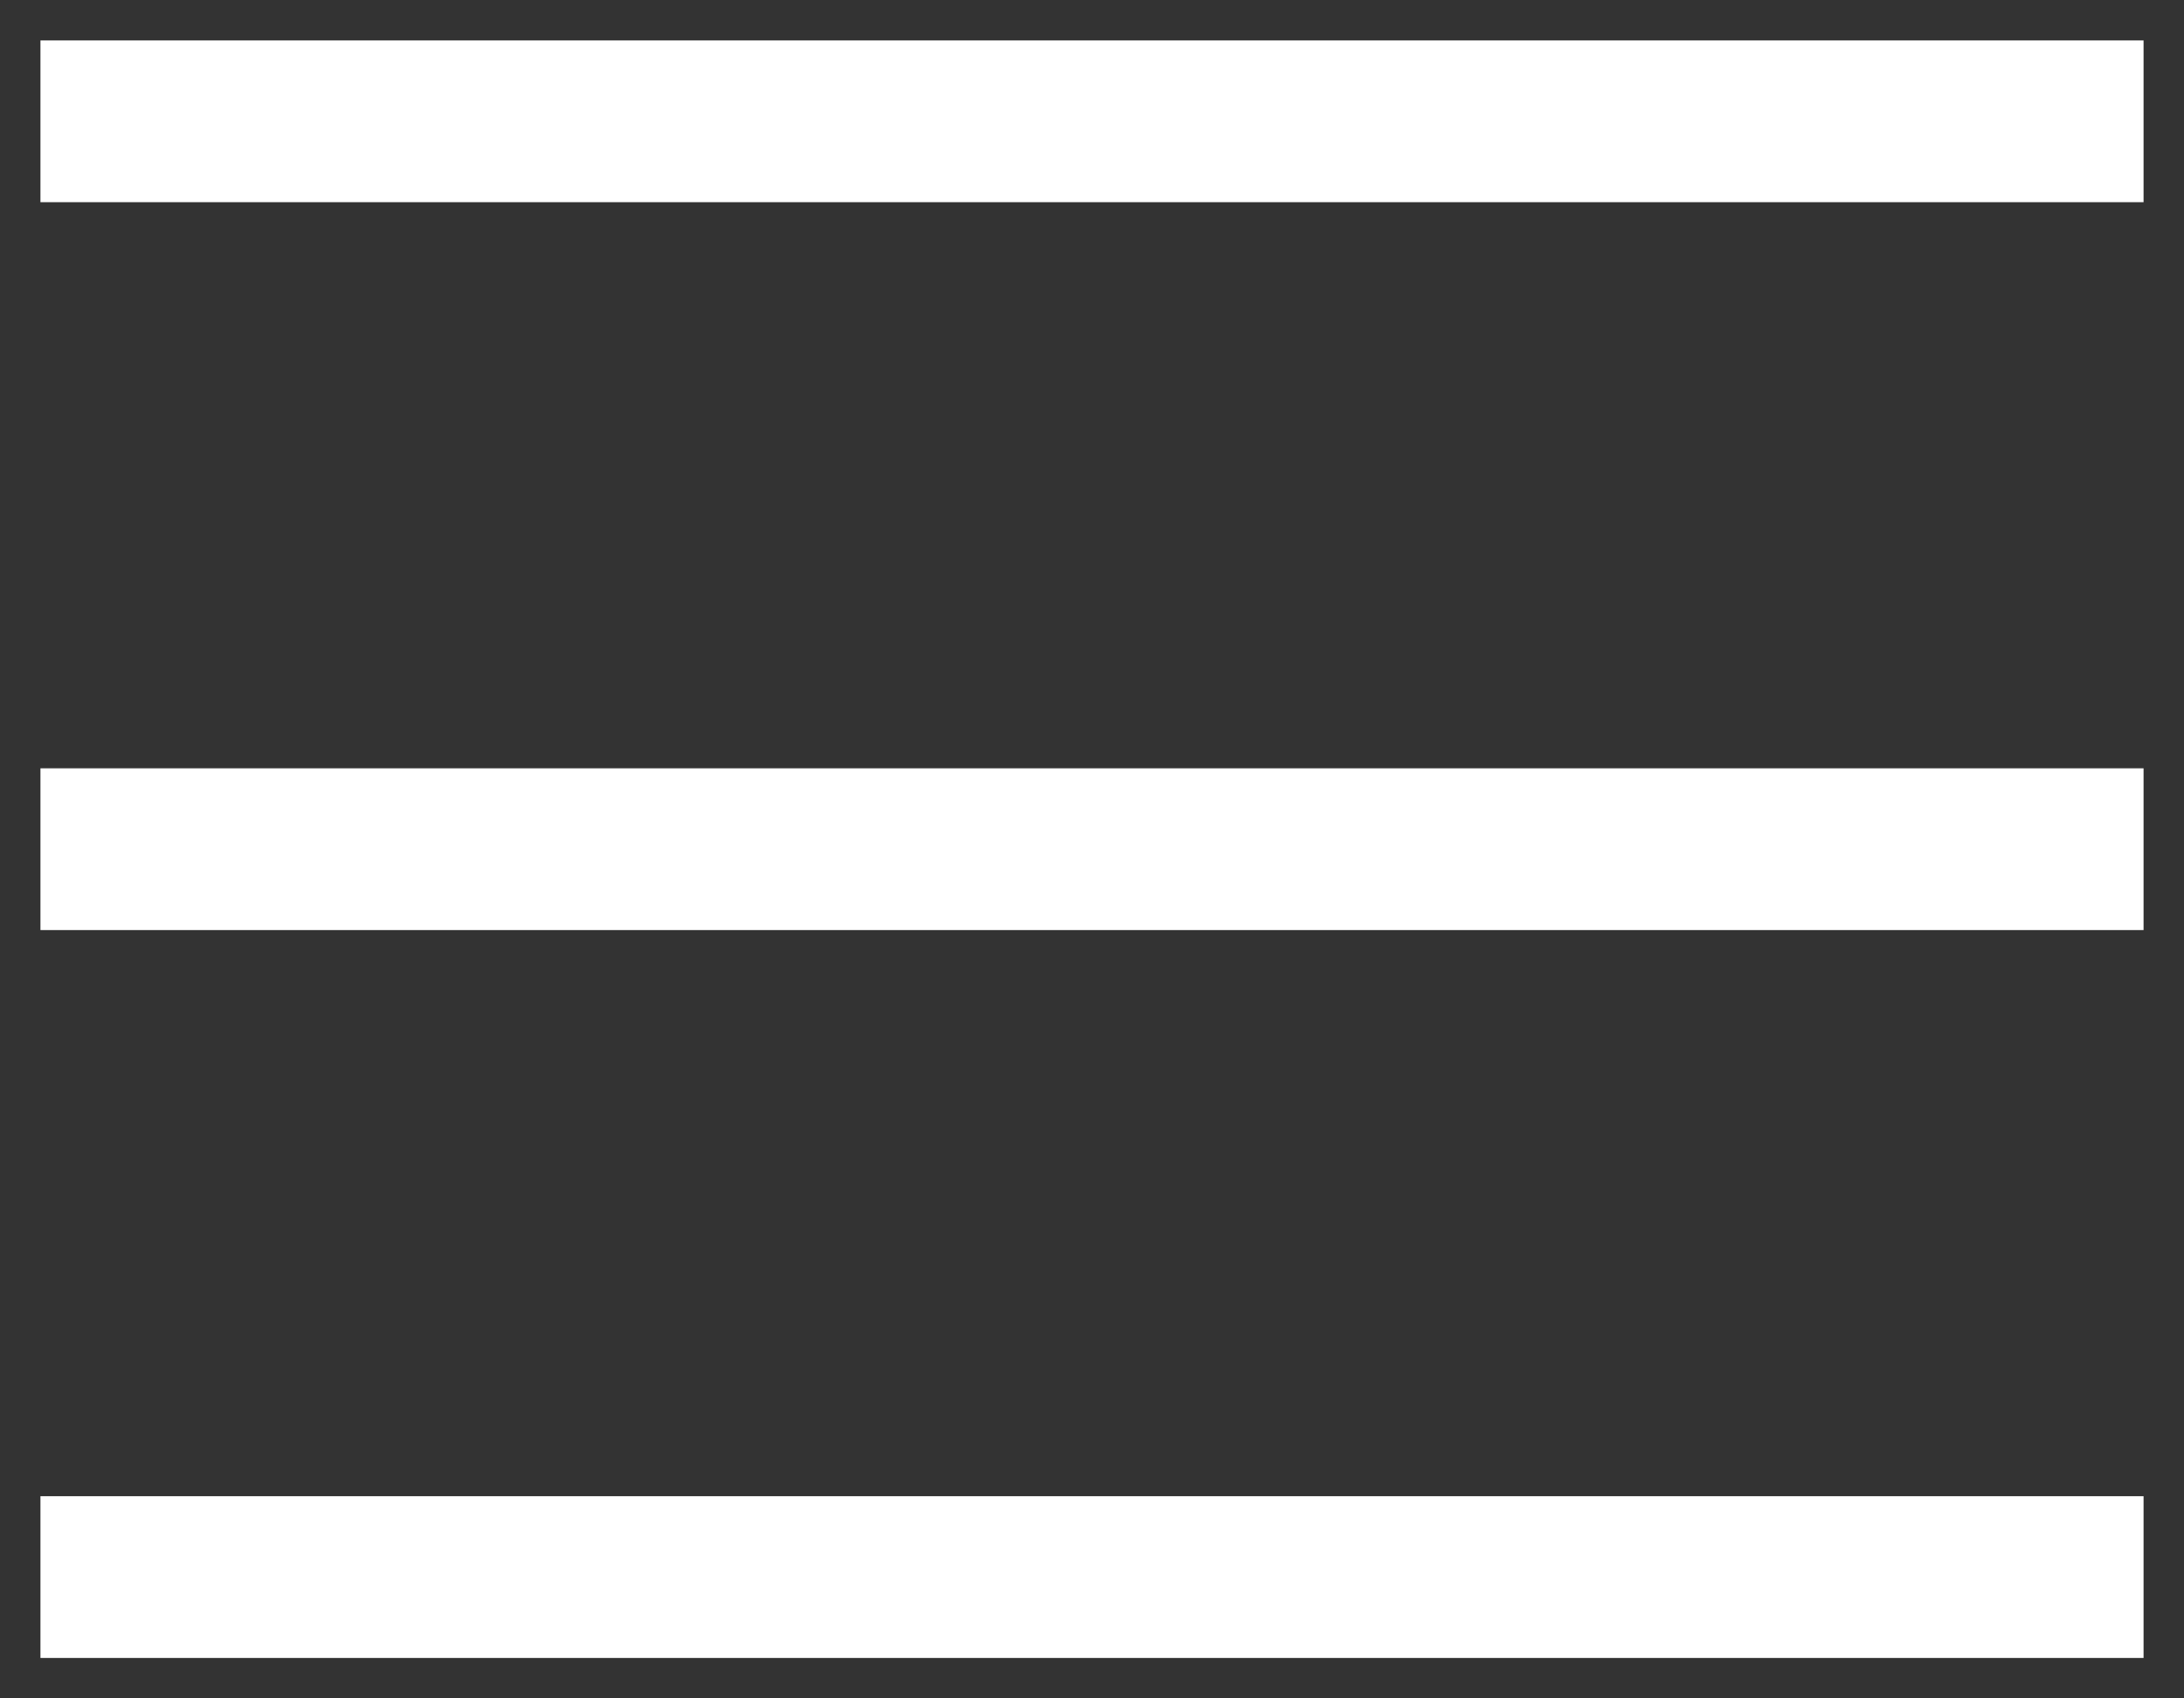
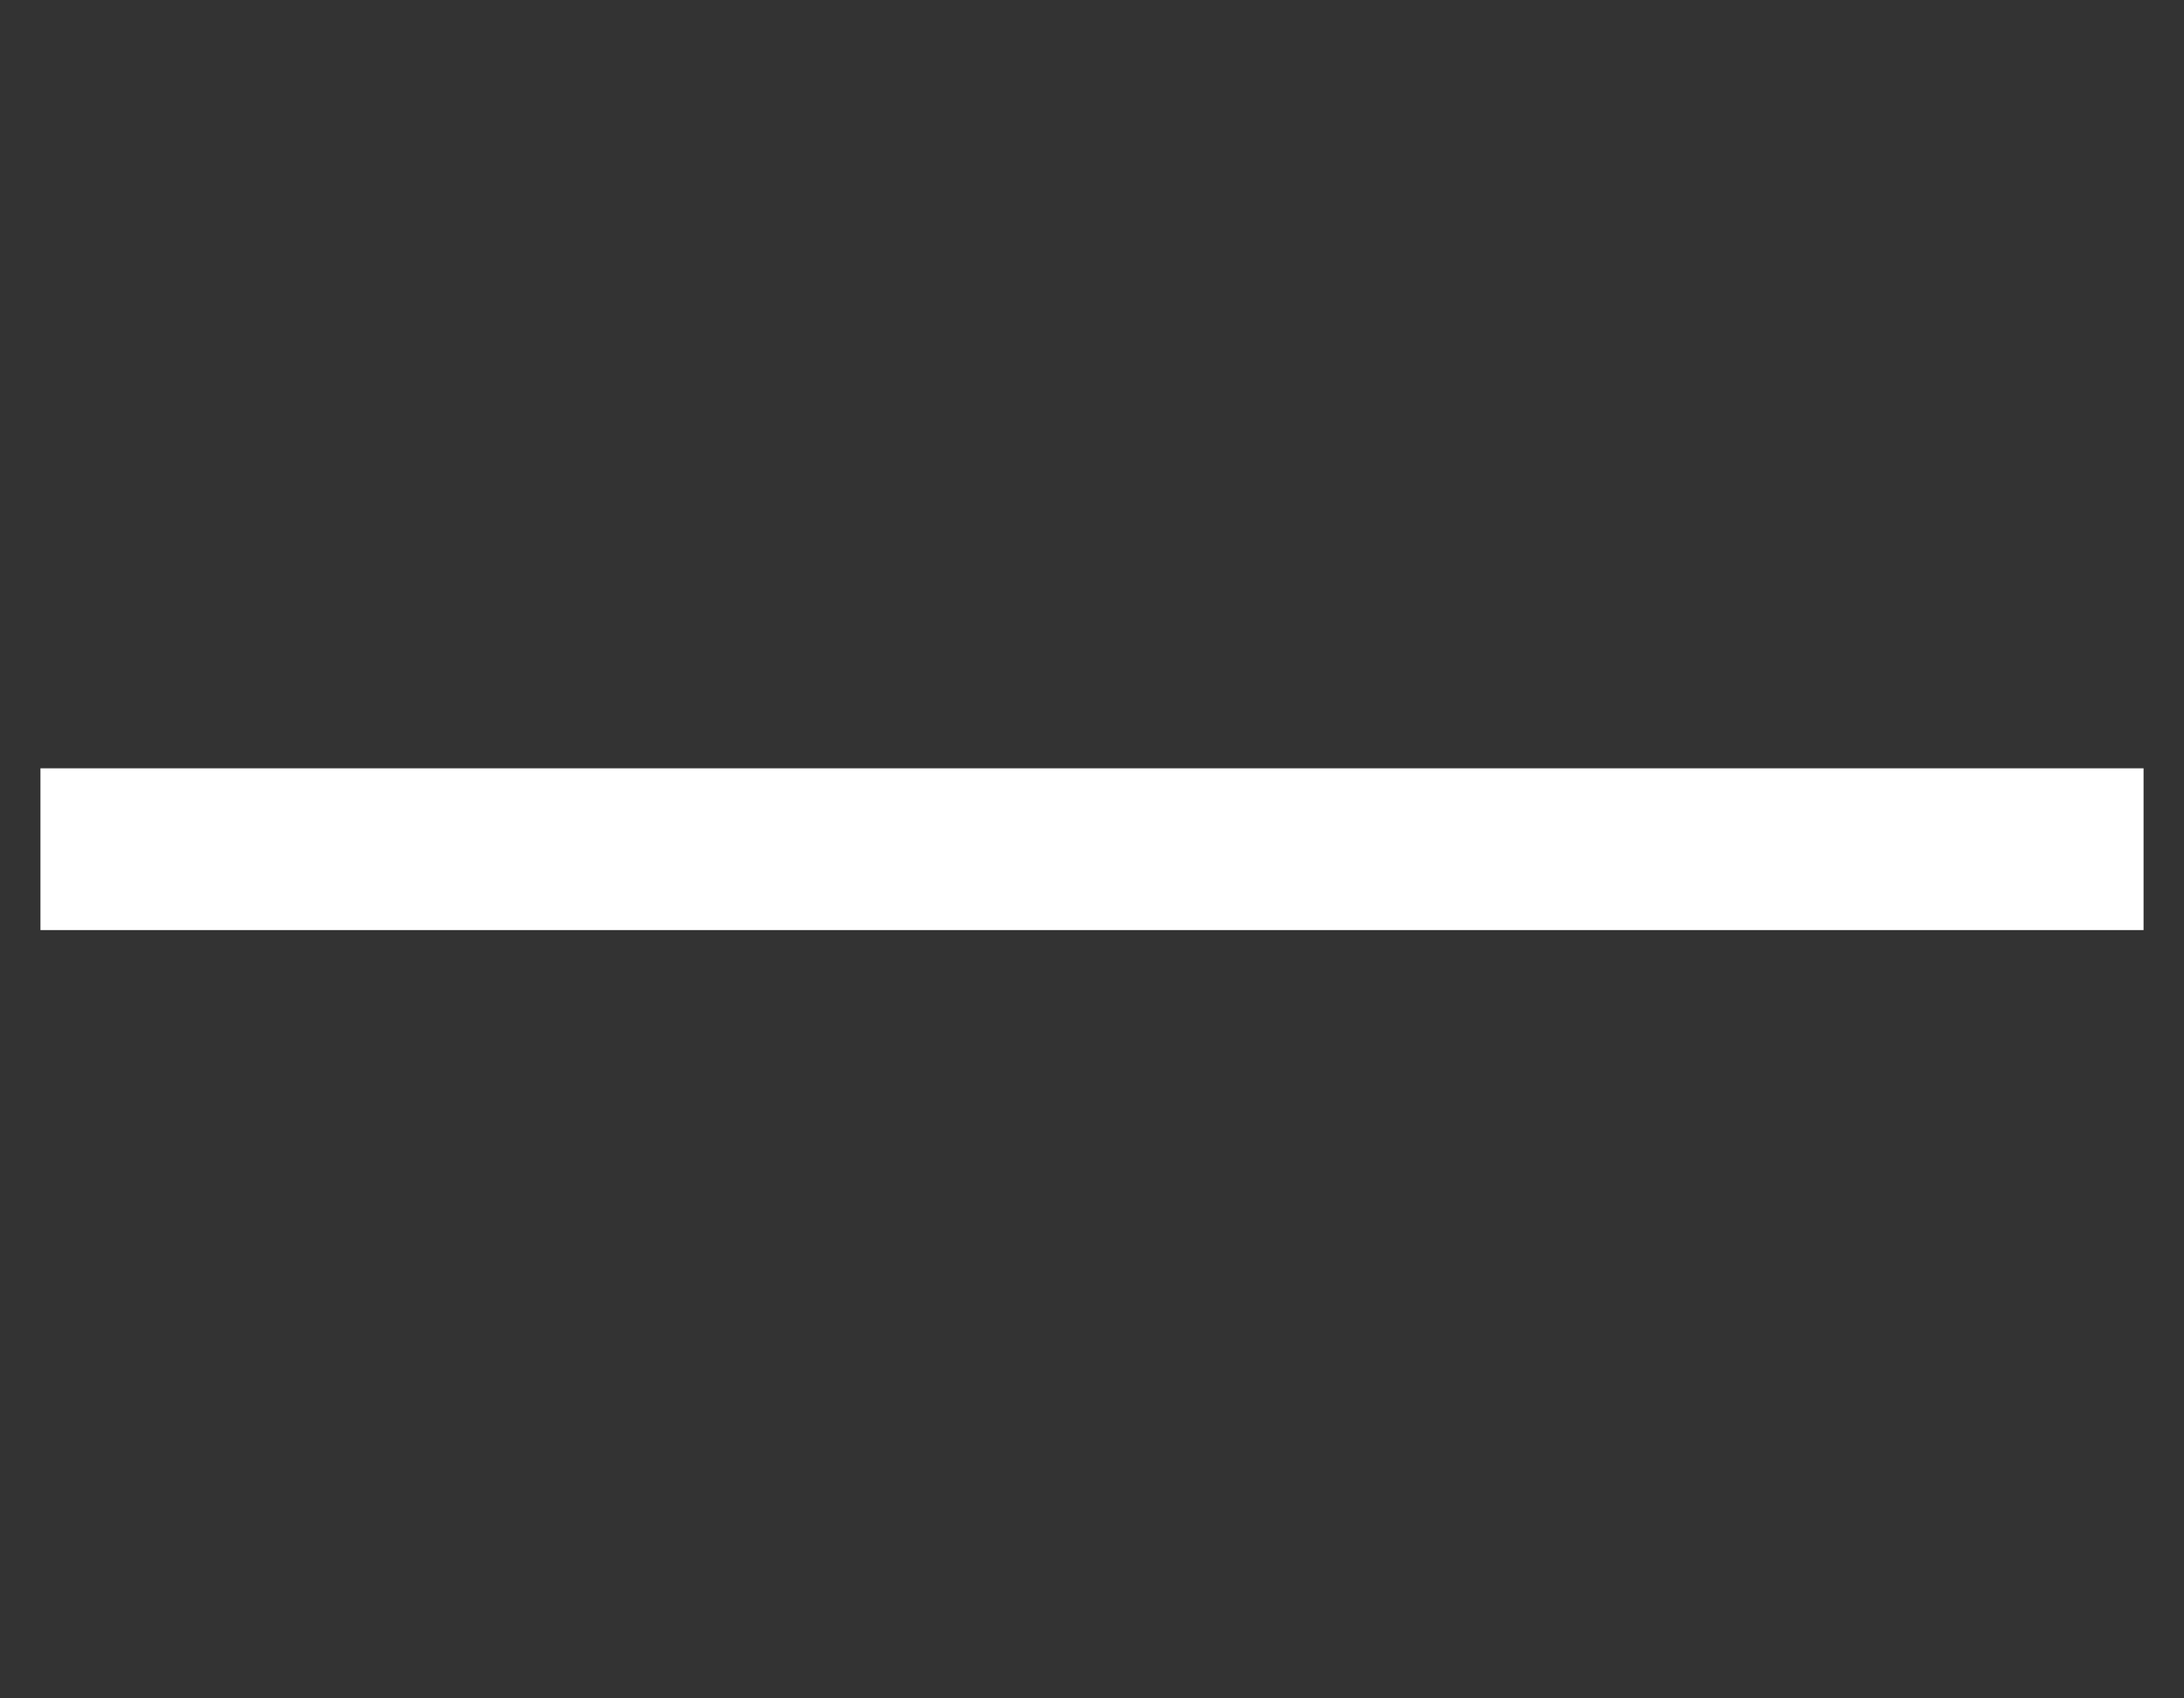
<svg xmlns="http://www.w3.org/2000/svg" xmlns:xlink="http://www.w3.org/1999/xlink" width="27" height="21" viewBox="0 0 27 21">
  <rect x="0" y="0" width="27" height="21" fill="#333333" stroke="none" />
  <defs>
-     <path id="s7hoa" d="M278.5 15.5h24" />
    <path id="s7hob" d="M278.5 24.5h24" />
-     <path id="s7hoc" d="M278.5 33.5h24" />
  </defs>
  <g>
    <g transform="translate(-277 -14)">
      <use fill="#fff" fill-opacity="0" stroke="#fff" stroke-linecap="square" stroke-miterlimit="50" stroke-width="2" xlink:href="#s7hoa" />
    </g>
    <g transform="translate(-277 -14)">
      <use fill="#fff" fill-opacity="0" stroke="#fff" stroke-linecap="square" stroke-miterlimit="50" stroke-width="2" xlink:href="#s7hob" />
    </g>
    <g transform="translate(-277 -14)">
      <use fill="#fff" fill-opacity="0" stroke="#fff" stroke-linecap="square" stroke-miterlimit="50" stroke-width="2" xlink:href="#s7hoc" />
    </g>
  </g>
</svg>